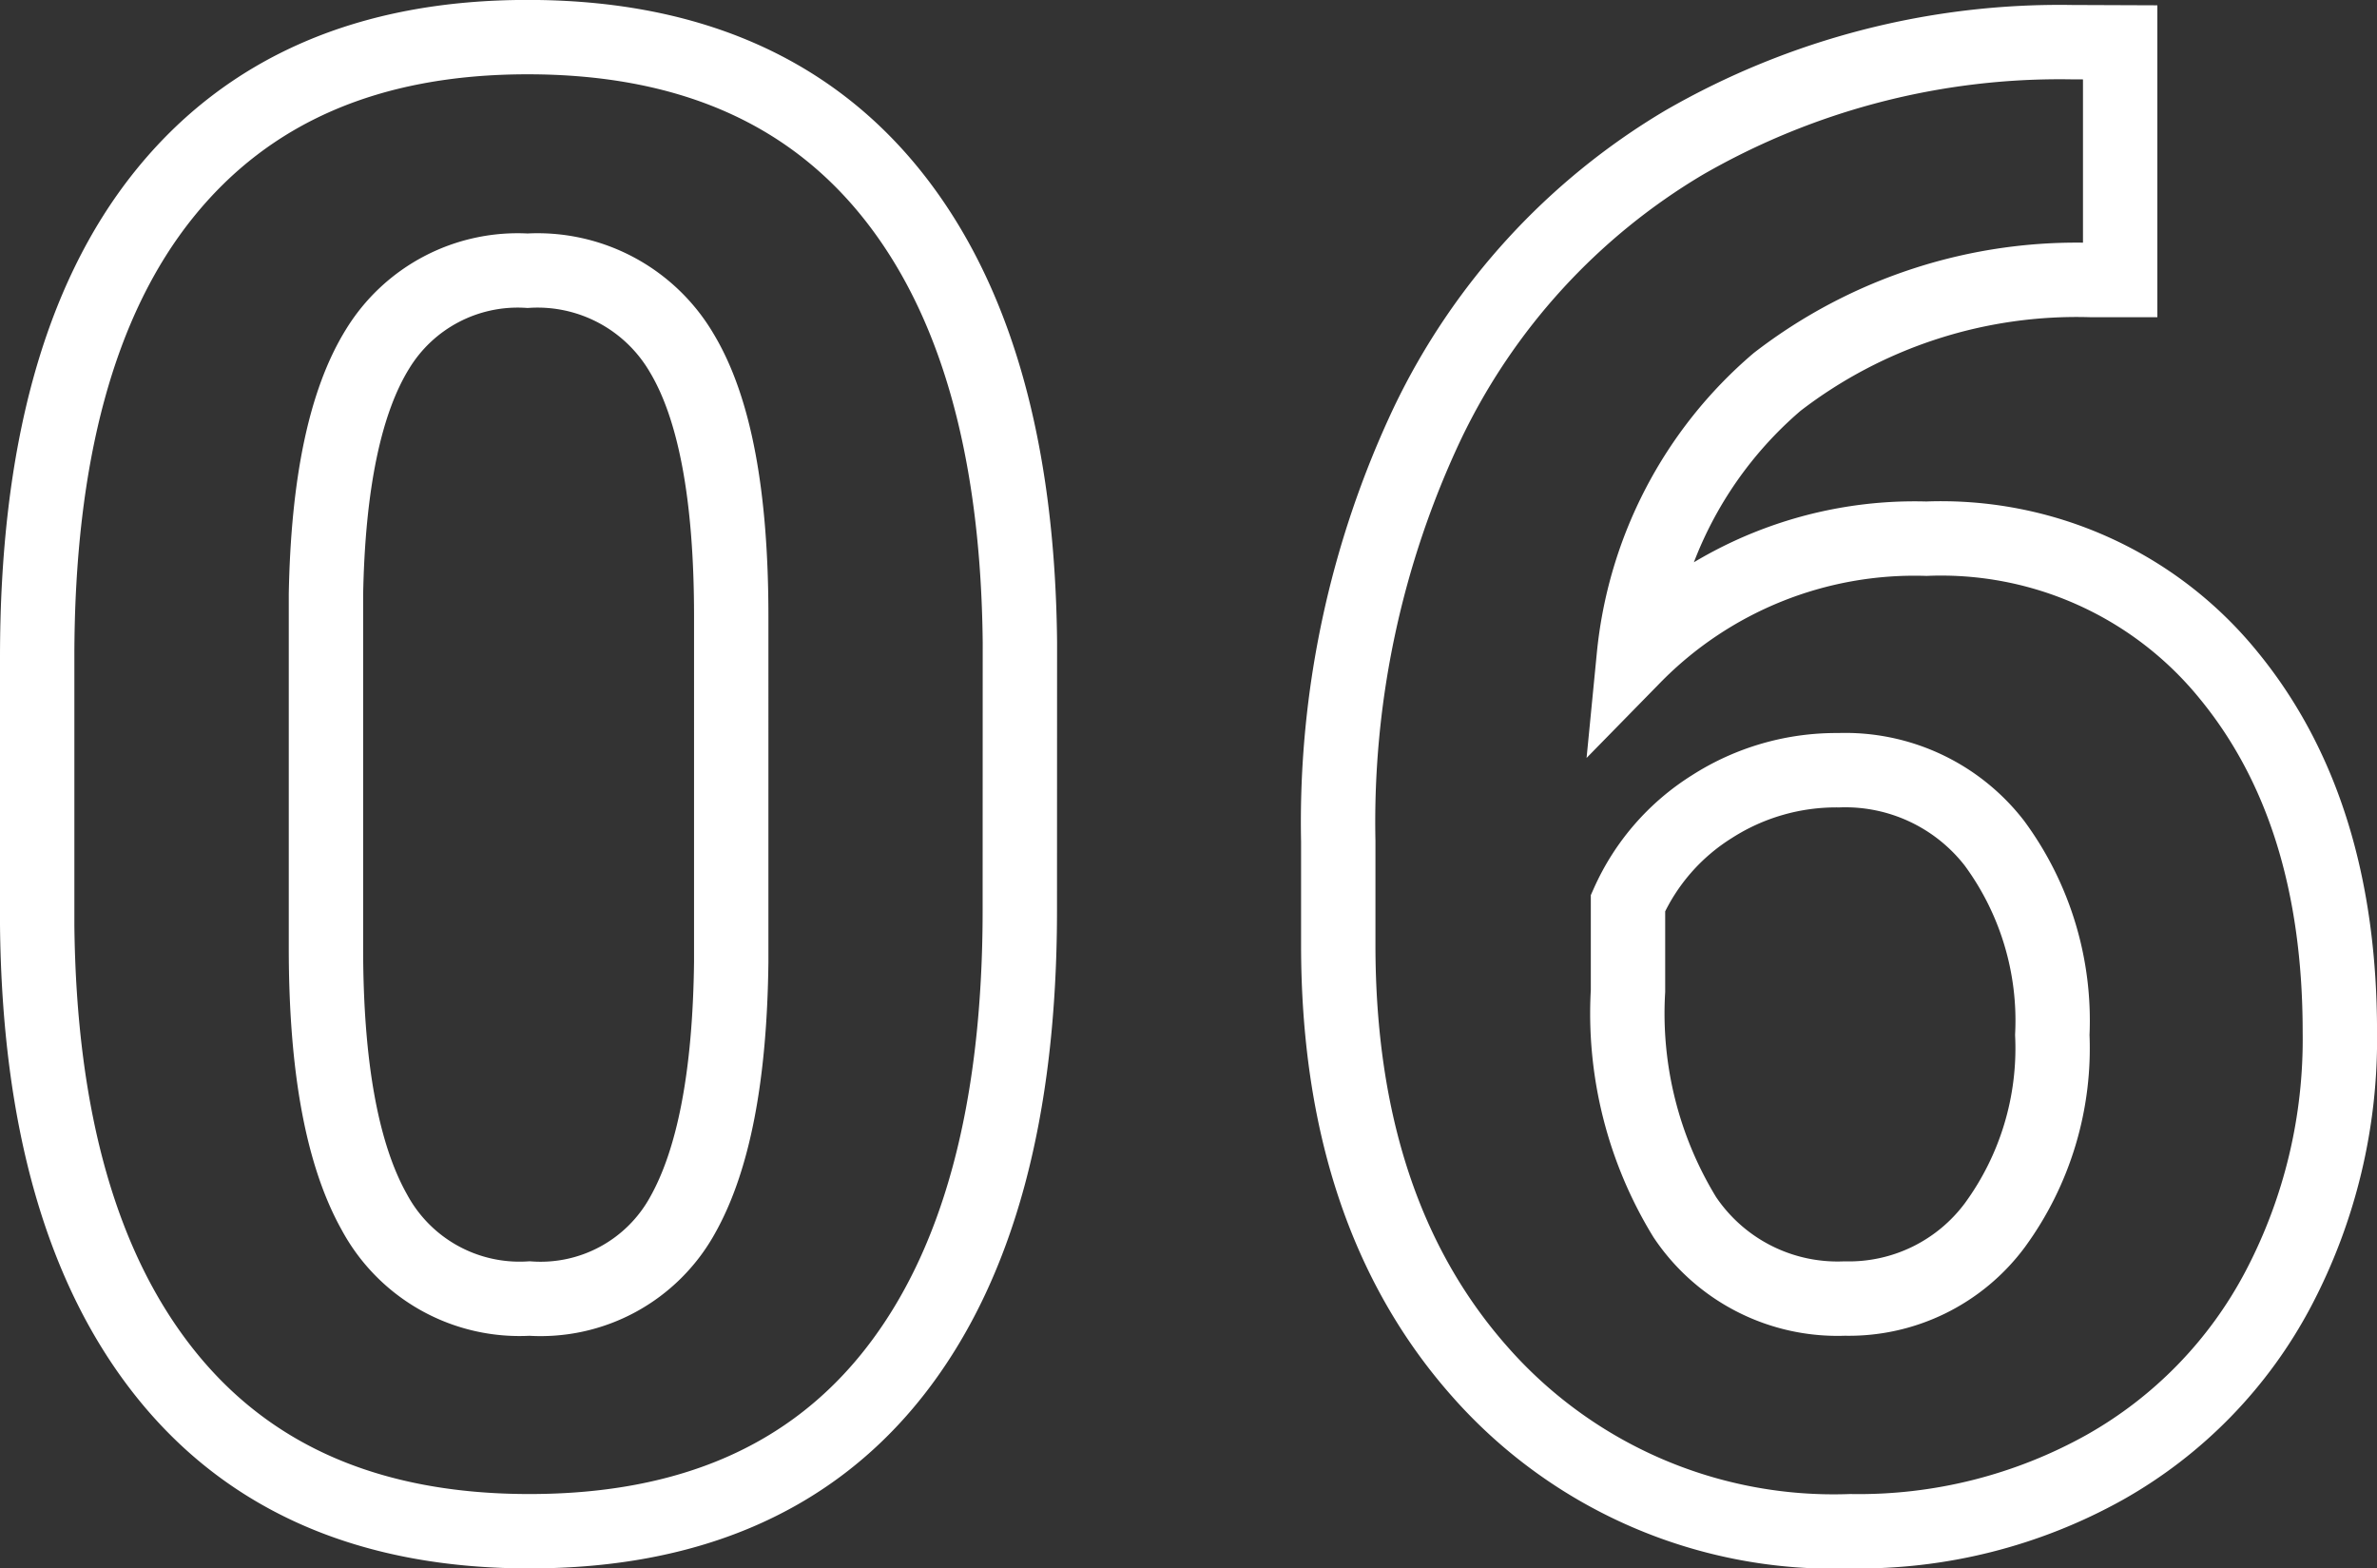
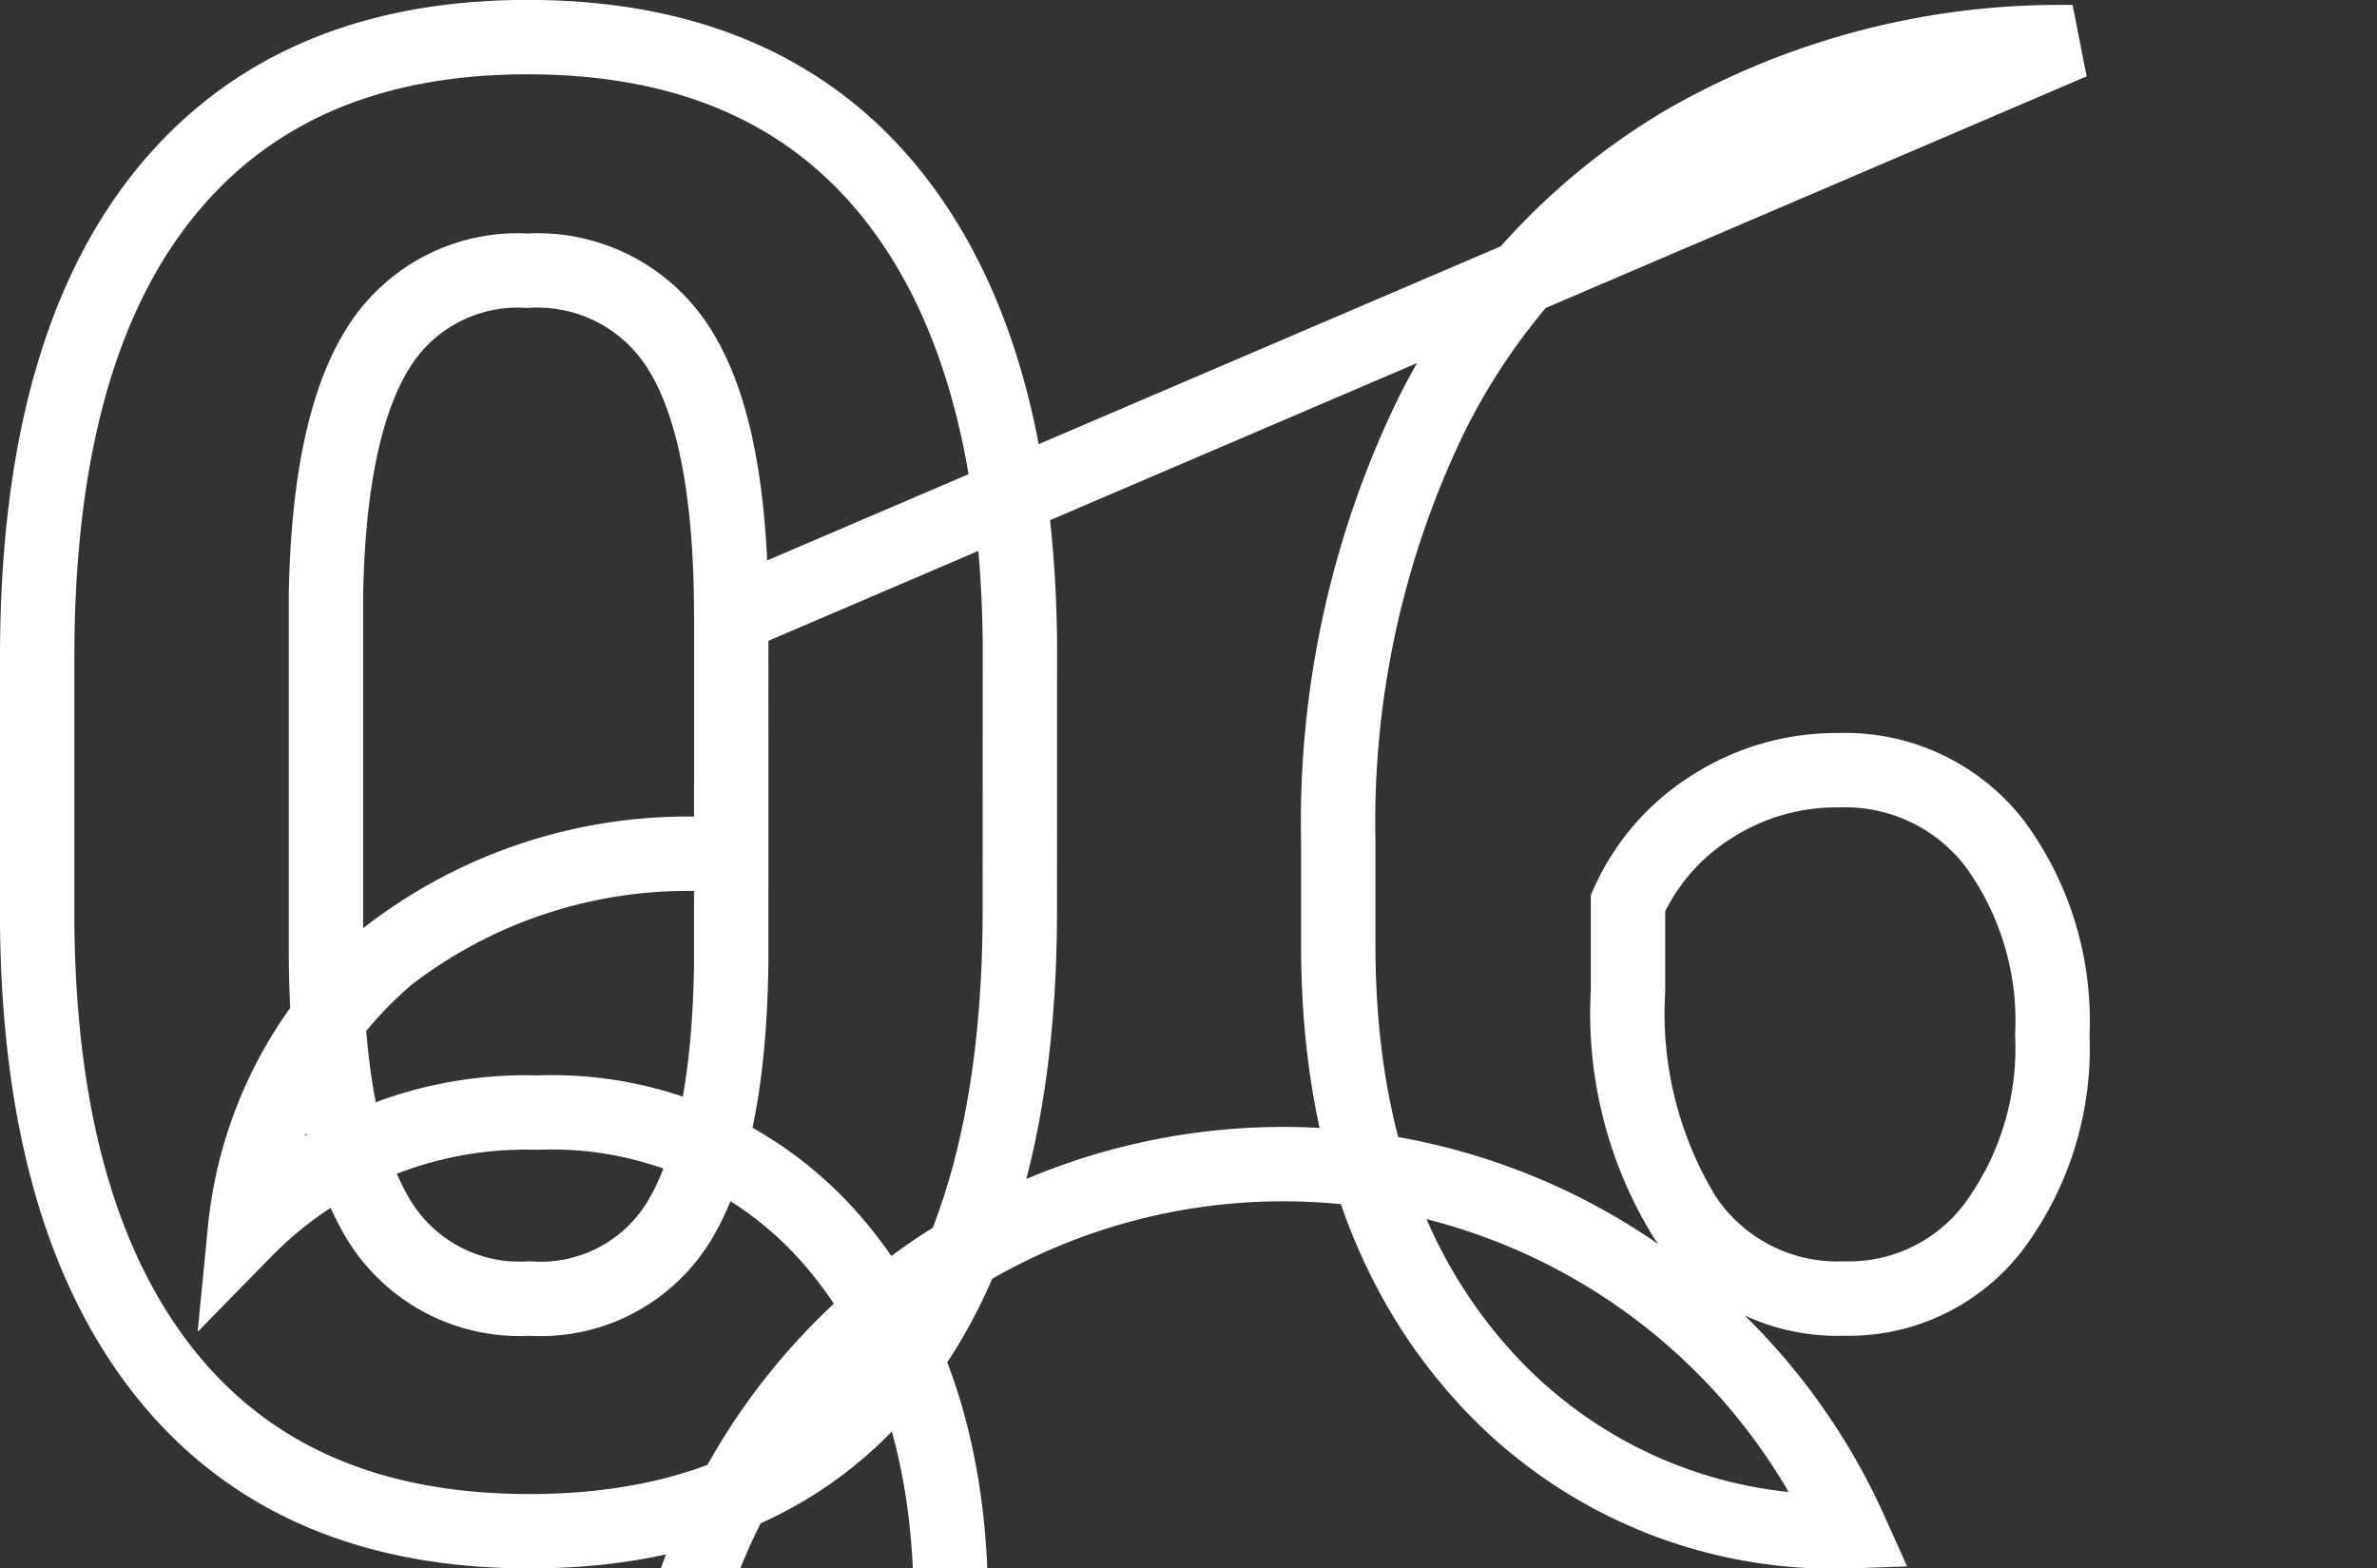
<svg xmlns="http://www.w3.org/2000/svg" width="63.925" height="42.176" viewBox="0 0 63.925 42.176">
  <rect x="0" y="0" width="63.925" height="42.176" fill="#333333" stroke="none" />
-   <path id="パス_158769" data-name="パス 158769" d="M28.977-16.167q0,8.11-3.357,12.407T15.791.537Q9.4.537,6.016-3.679T2.551-15.764v-7.2q0-8.191,3.4-12.434t9.789-4.243q6.392,0,9.775,4.2t3.464,12.072Zm-7.761-7.9q0-4.861-1.329-7.076a4.493,4.493,0,0,0-4.149-2.216A4.414,4.414,0,0,0,11.7-31.246q-1.3,2.108-1.383,6.593v9.507q0,4.78,1.3,7.1A4.434,4.434,0,0,0,15.791-5.72,4.36,4.36,0,0,0,19.9-7.949q1.262-2.229,1.316-6.821ZM58.569-39.5v6.392h-.752a13.185,13.185,0,0,0-8.473,2.739,11.13,11.13,0,0,0-3.854,7.385,10.571,10.571,0,0,1,7.869-3.169,9.96,9.96,0,0,1,8.11,3.652q3.008,3.652,3.008,9.614a14.4,14.4,0,0,1-1.652,6.9,11.845,11.845,0,0,1-4.673,4.807A13.576,13.576,0,0,1,51.318.537a12.679,12.679,0,0,1-9.977-4.3q-3.8-4.3-3.8-11.467V-18.02a25.1,25.1,0,0,1,2.4-11.239,17.624,17.624,0,0,1,6.9-7.546,20.225,20.225,0,0,1,10.433-2.7ZM51-19.927a6.192,6.192,0,0,0-3.411.98,5.9,5.9,0,0,0-2.256,2.592v2.363A10.485,10.485,0,0,0,46.86-7.909a4.944,4.944,0,0,0,4.3,2.189A4.889,4.889,0,0,0,55.2-7.694a8.061,8.061,0,0,0,1.544-5.116,8.045,8.045,0,0,0-1.558-5.156A5.073,5.073,0,0,0,51-19.927Z" transform="translate(-1.551 40.639)" fill="none" stroke="#fff" stroke-width="2" />
+   <path id="パス_158769" data-name="パス 158769" d="M28.977-16.167q0,8.11-3.357,12.407T15.791.537Q9.4.537,6.016-3.679T2.551-15.764v-7.2q0-8.191,3.4-12.434t9.789-4.243q6.392,0,9.775,4.2t3.464,12.072Zm-7.761-7.9q0-4.861-1.329-7.076a4.493,4.493,0,0,0-4.149-2.216A4.414,4.414,0,0,0,11.7-31.246q-1.3,2.108-1.383,6.593v9.507q0,4.78,1.3,7.1A4.434,4.434,0,0,0,15.791-5.72,4.36,4.36,0,0,0,19.9-7.949q1.262-2.229,1.316-6.821Zv6.392h-.752a13.185,13.185,0,0,0-8.473,2.739,11.13,11.13,0,0,0-3.854,7.385,10.571,10.571,0,0,1,7.869-3.169,9.96,9.96,0,0,1,8.11,3.652q3.008,3.652,3.008,9.614a14.4,14.4,0,0,1-1.652,6.9,11.845,11.845,0,0,1-4.673,4.807A13.576,13.576,0,0,1,51.318.537a12.679,12.679,0,0,1-9.977-4.3q-3.8-4.3-3.8-11.467V-18.02a25.1,25.1,0,0,1,2.4-11.239,17.624,17.624,0,0,1,6.9-7.546,20.225,20.225,0,0,1,10.433-2.7ZM51-19.927a6.192,6.192,0,0,0-3.411.98,5.9,5.9,0,0,0-2.256,2.592v2.363A10.485,10.485,0,0,0,46.86-7.909a4.944,4.944,0,0,0,4.3,2.189A4.889,4.889,0,0,0,55.2-7.694a8.061,8.061,0,0,0,1.544-5.116,8.045,8.045,0,0,0-1.558-5.156A5.073,5.073,0,0,0,51-19.927Z" transform="translate(-1.551 40.639)" fill="none" stroke="#fff" stroke-width="2" />
</svg>